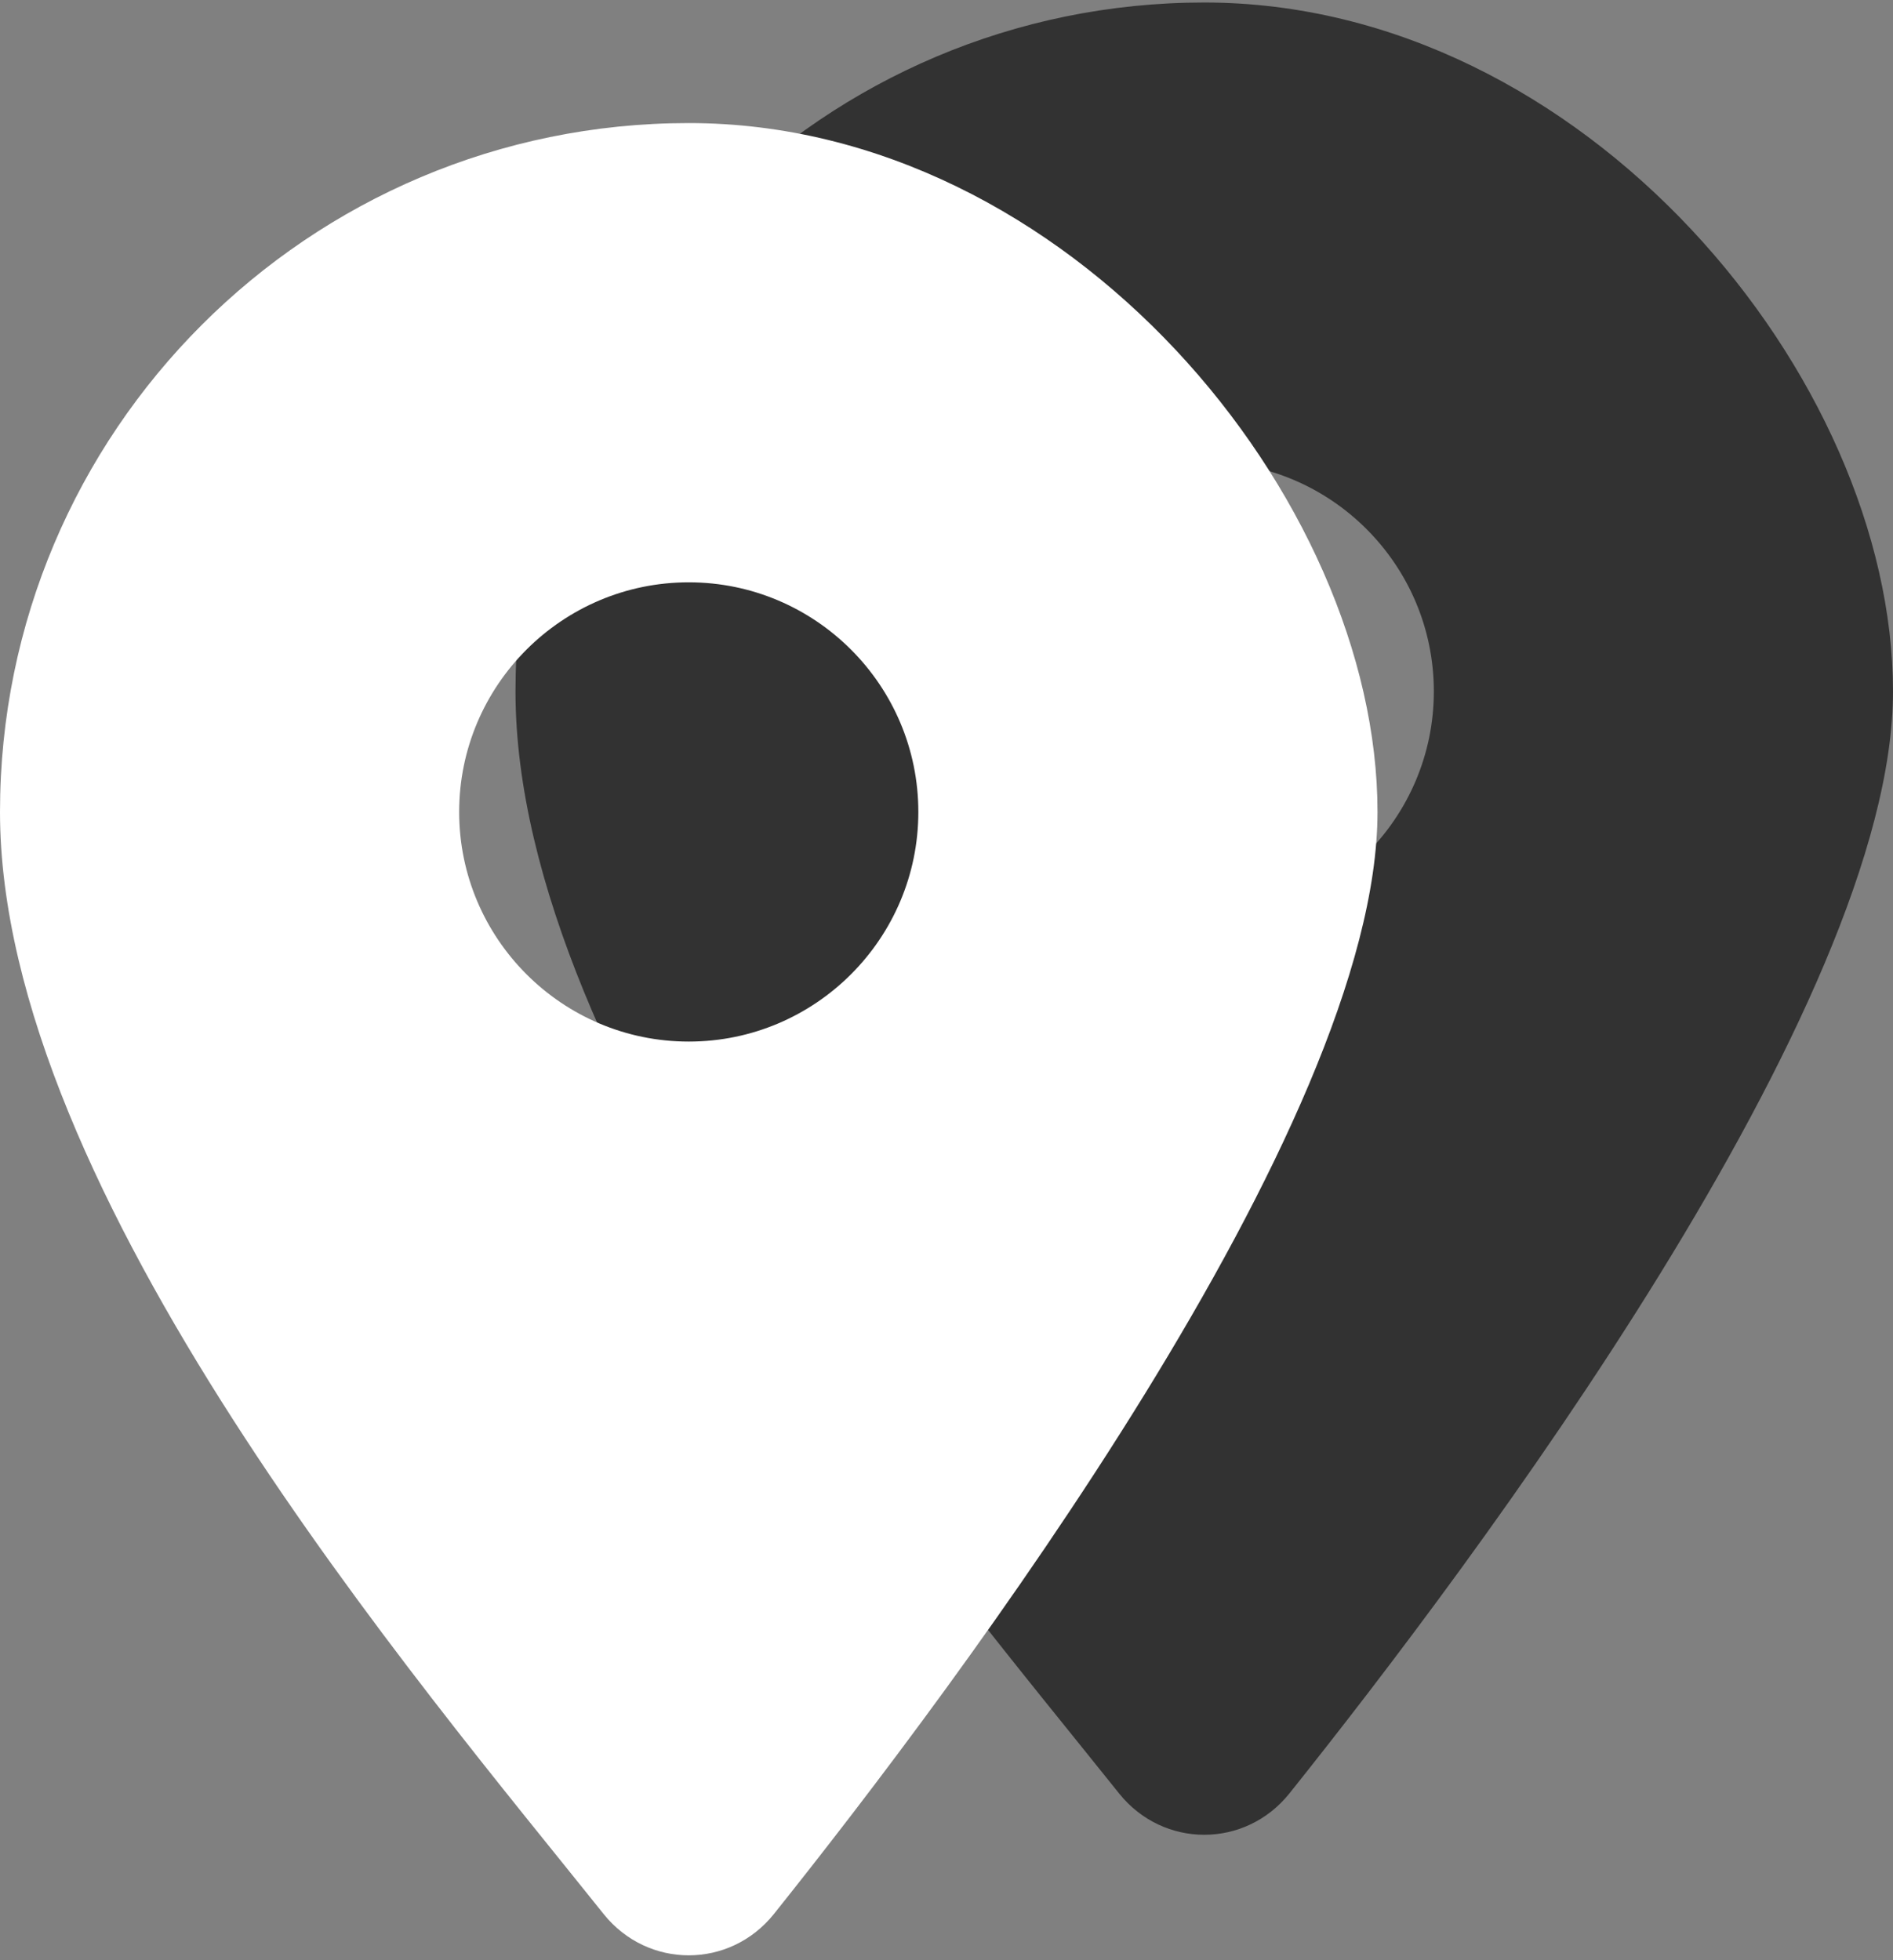
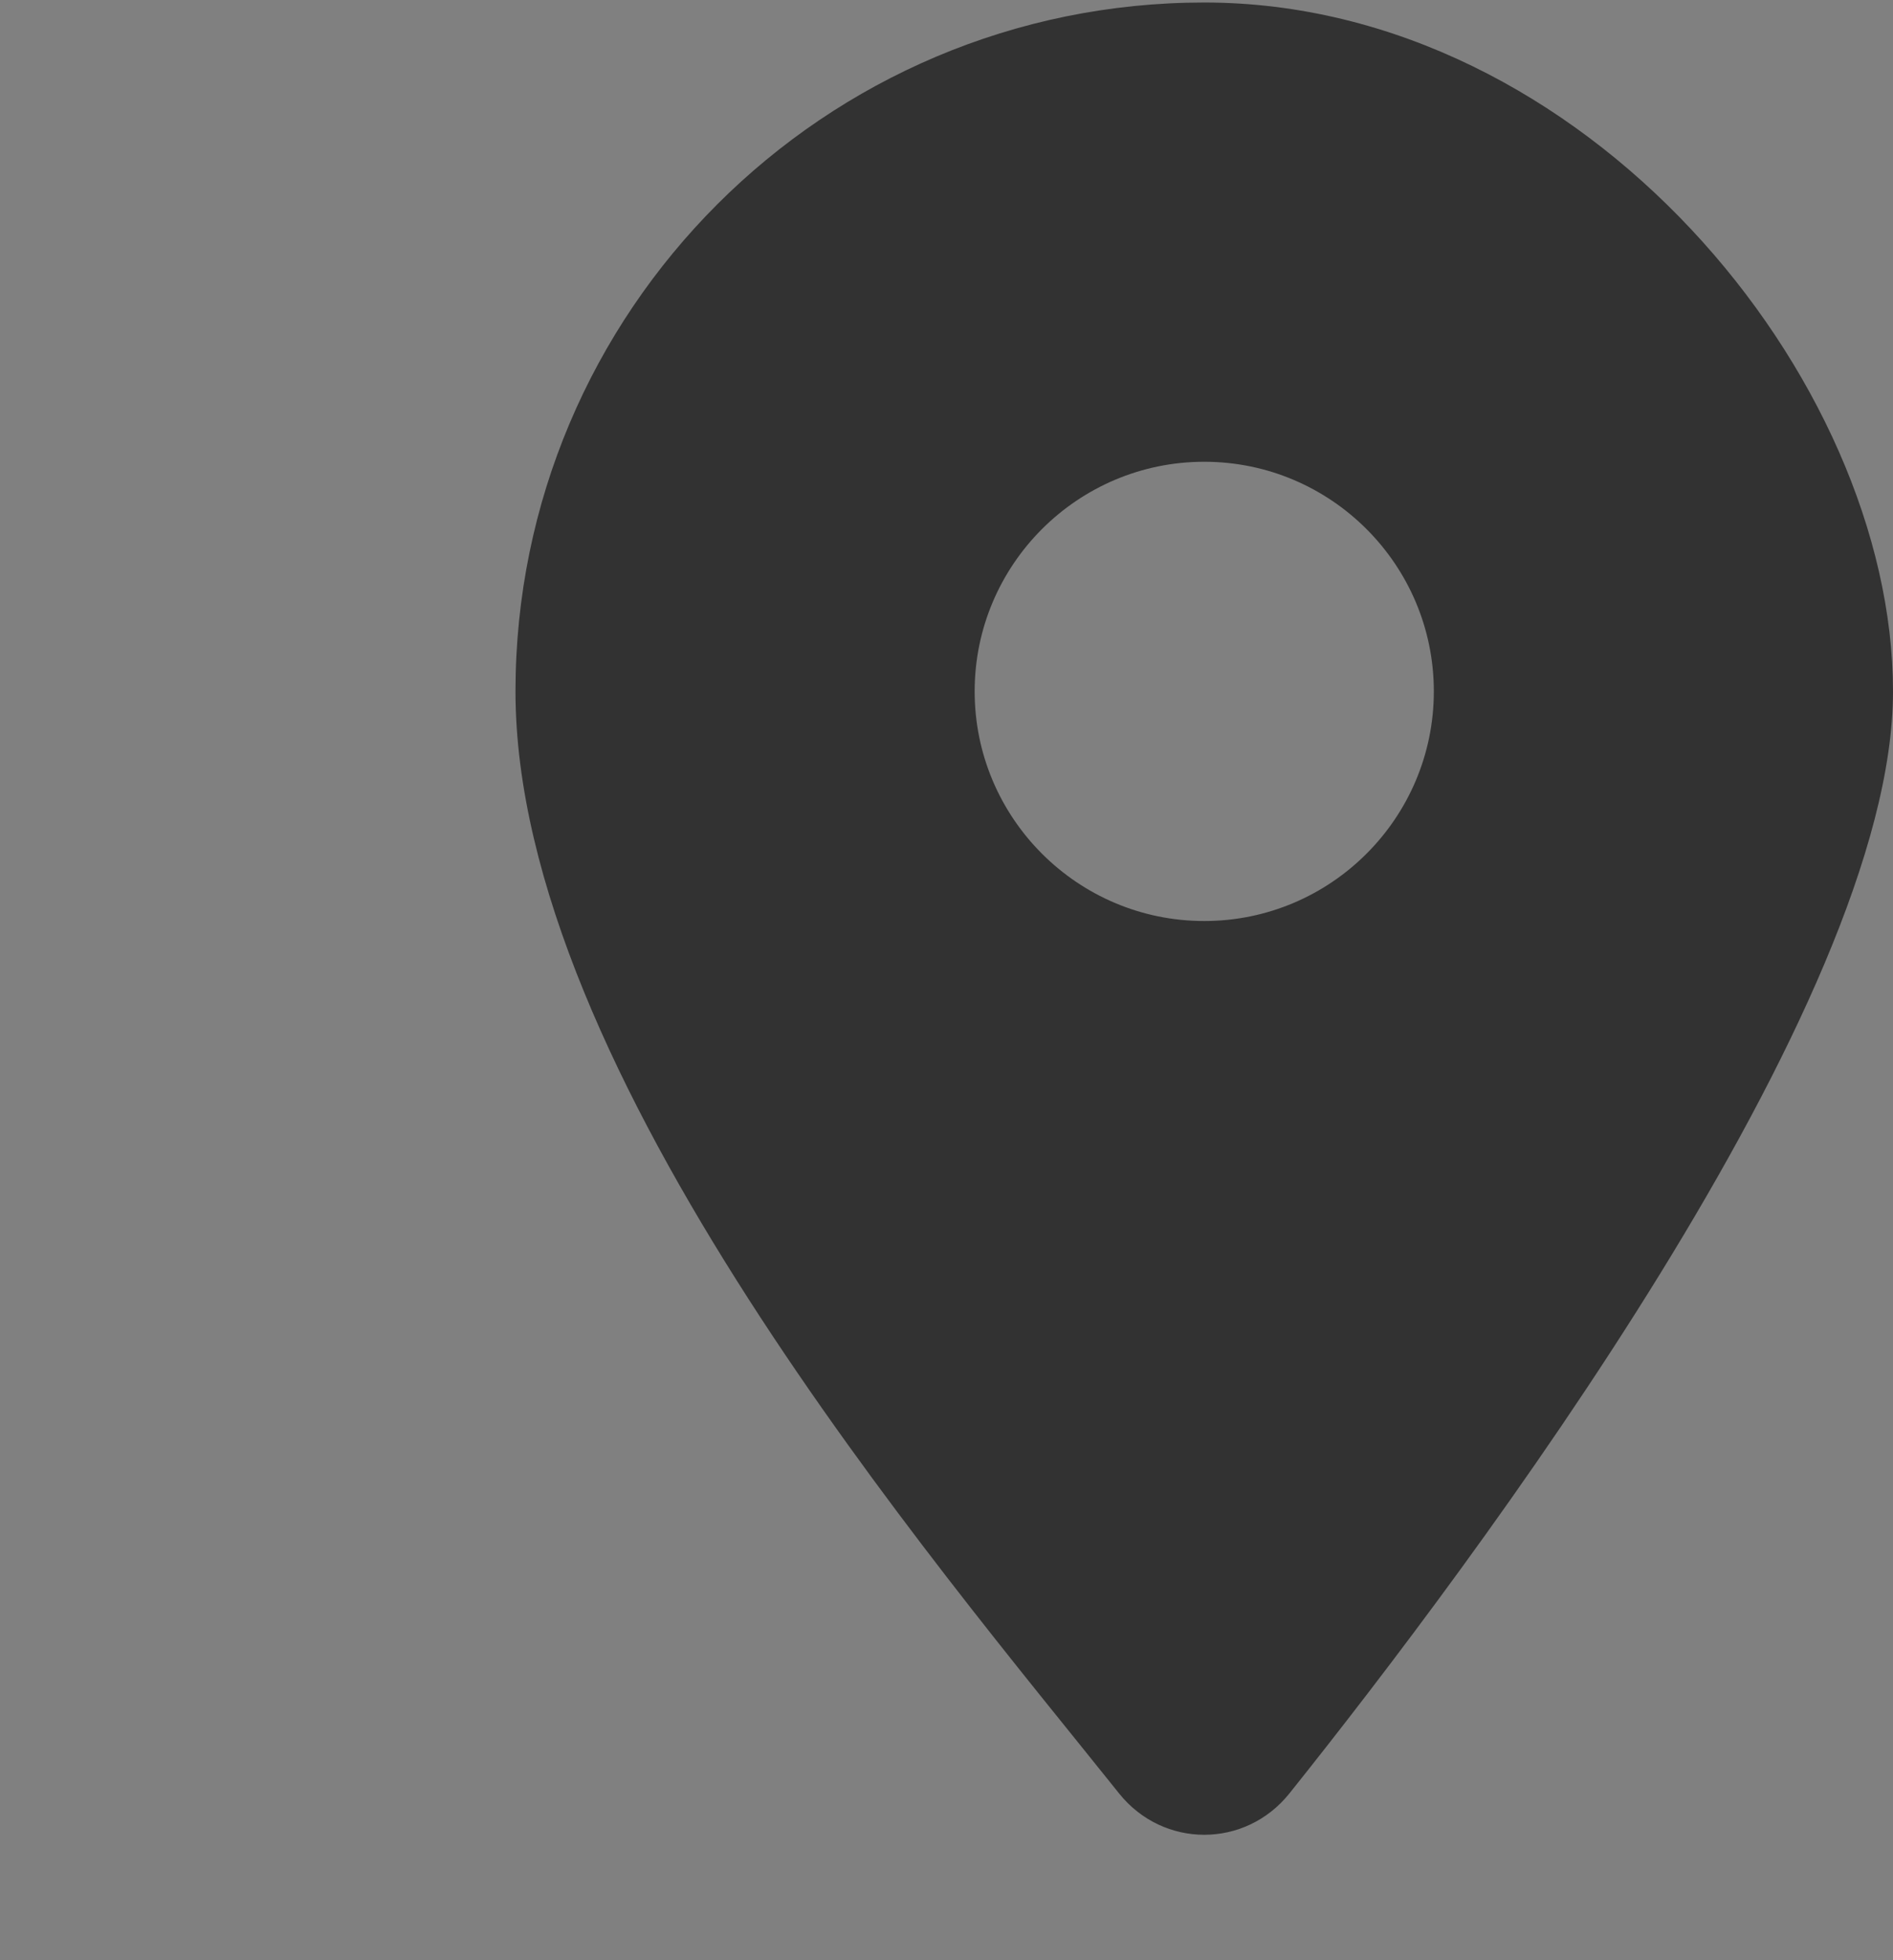
<svg xmlns="http://www.w3.org/2000/svg" id="Ebene_1" version="1.1" viewBox="0 0 527.7 546.3">
  <rect x="0" y="0" width="527.7" height="546.3" fill="#808080" stroke="none" />
  <defs>
    <style>
      .st0 {
        fill: #fff;
      }

      .st1 {
        fill: #323232;
      }
    </style>
  </defs>
-   <path class="st1" d="M359.4,499.9c51.3-64.2,168.3-219.8,168.3-307.2S441.7.7,335.7.7s-192,86-192,192,117,243,168.3,307.2c12.3,15.3,35.1,15.3,47.4,0h0ZM335.7,256.7c-35.3,0-64-28.7-64-64s28.7-64,64-64,64,28.7,64,64-28.7,64-64,64Z" />
-   <path class="st0" d="M215.7,533.5c51.3-64.2,168.3-219.8,168.3-307.2S298,34.3,192,34.3,0,120.3,0,226.3s117,243,168.3,307.2c12.3,15.3,35.1,15.3,47.4,0h0ZM192,290.3c-35.3,0-64-28.7-64-64s28.7-64,64-64,64,28.7,64,64-28.7,64-64,64Z" />
+   <path class="st1" d="M359.4,499.9c51.3-64.2,168.3-219.8,168.3-307.2S441.7.7,335.7.7s-192,86-192,192,117,243,168.3,307.2c12.3,15.3,35.1,15.3,47.4,0ZM335.7,256.7c-35.3,0-64-28.7-64-64s28.7-64,64-64,64,28.7,64,64-28.7,64-64,64Z" />
</svg>